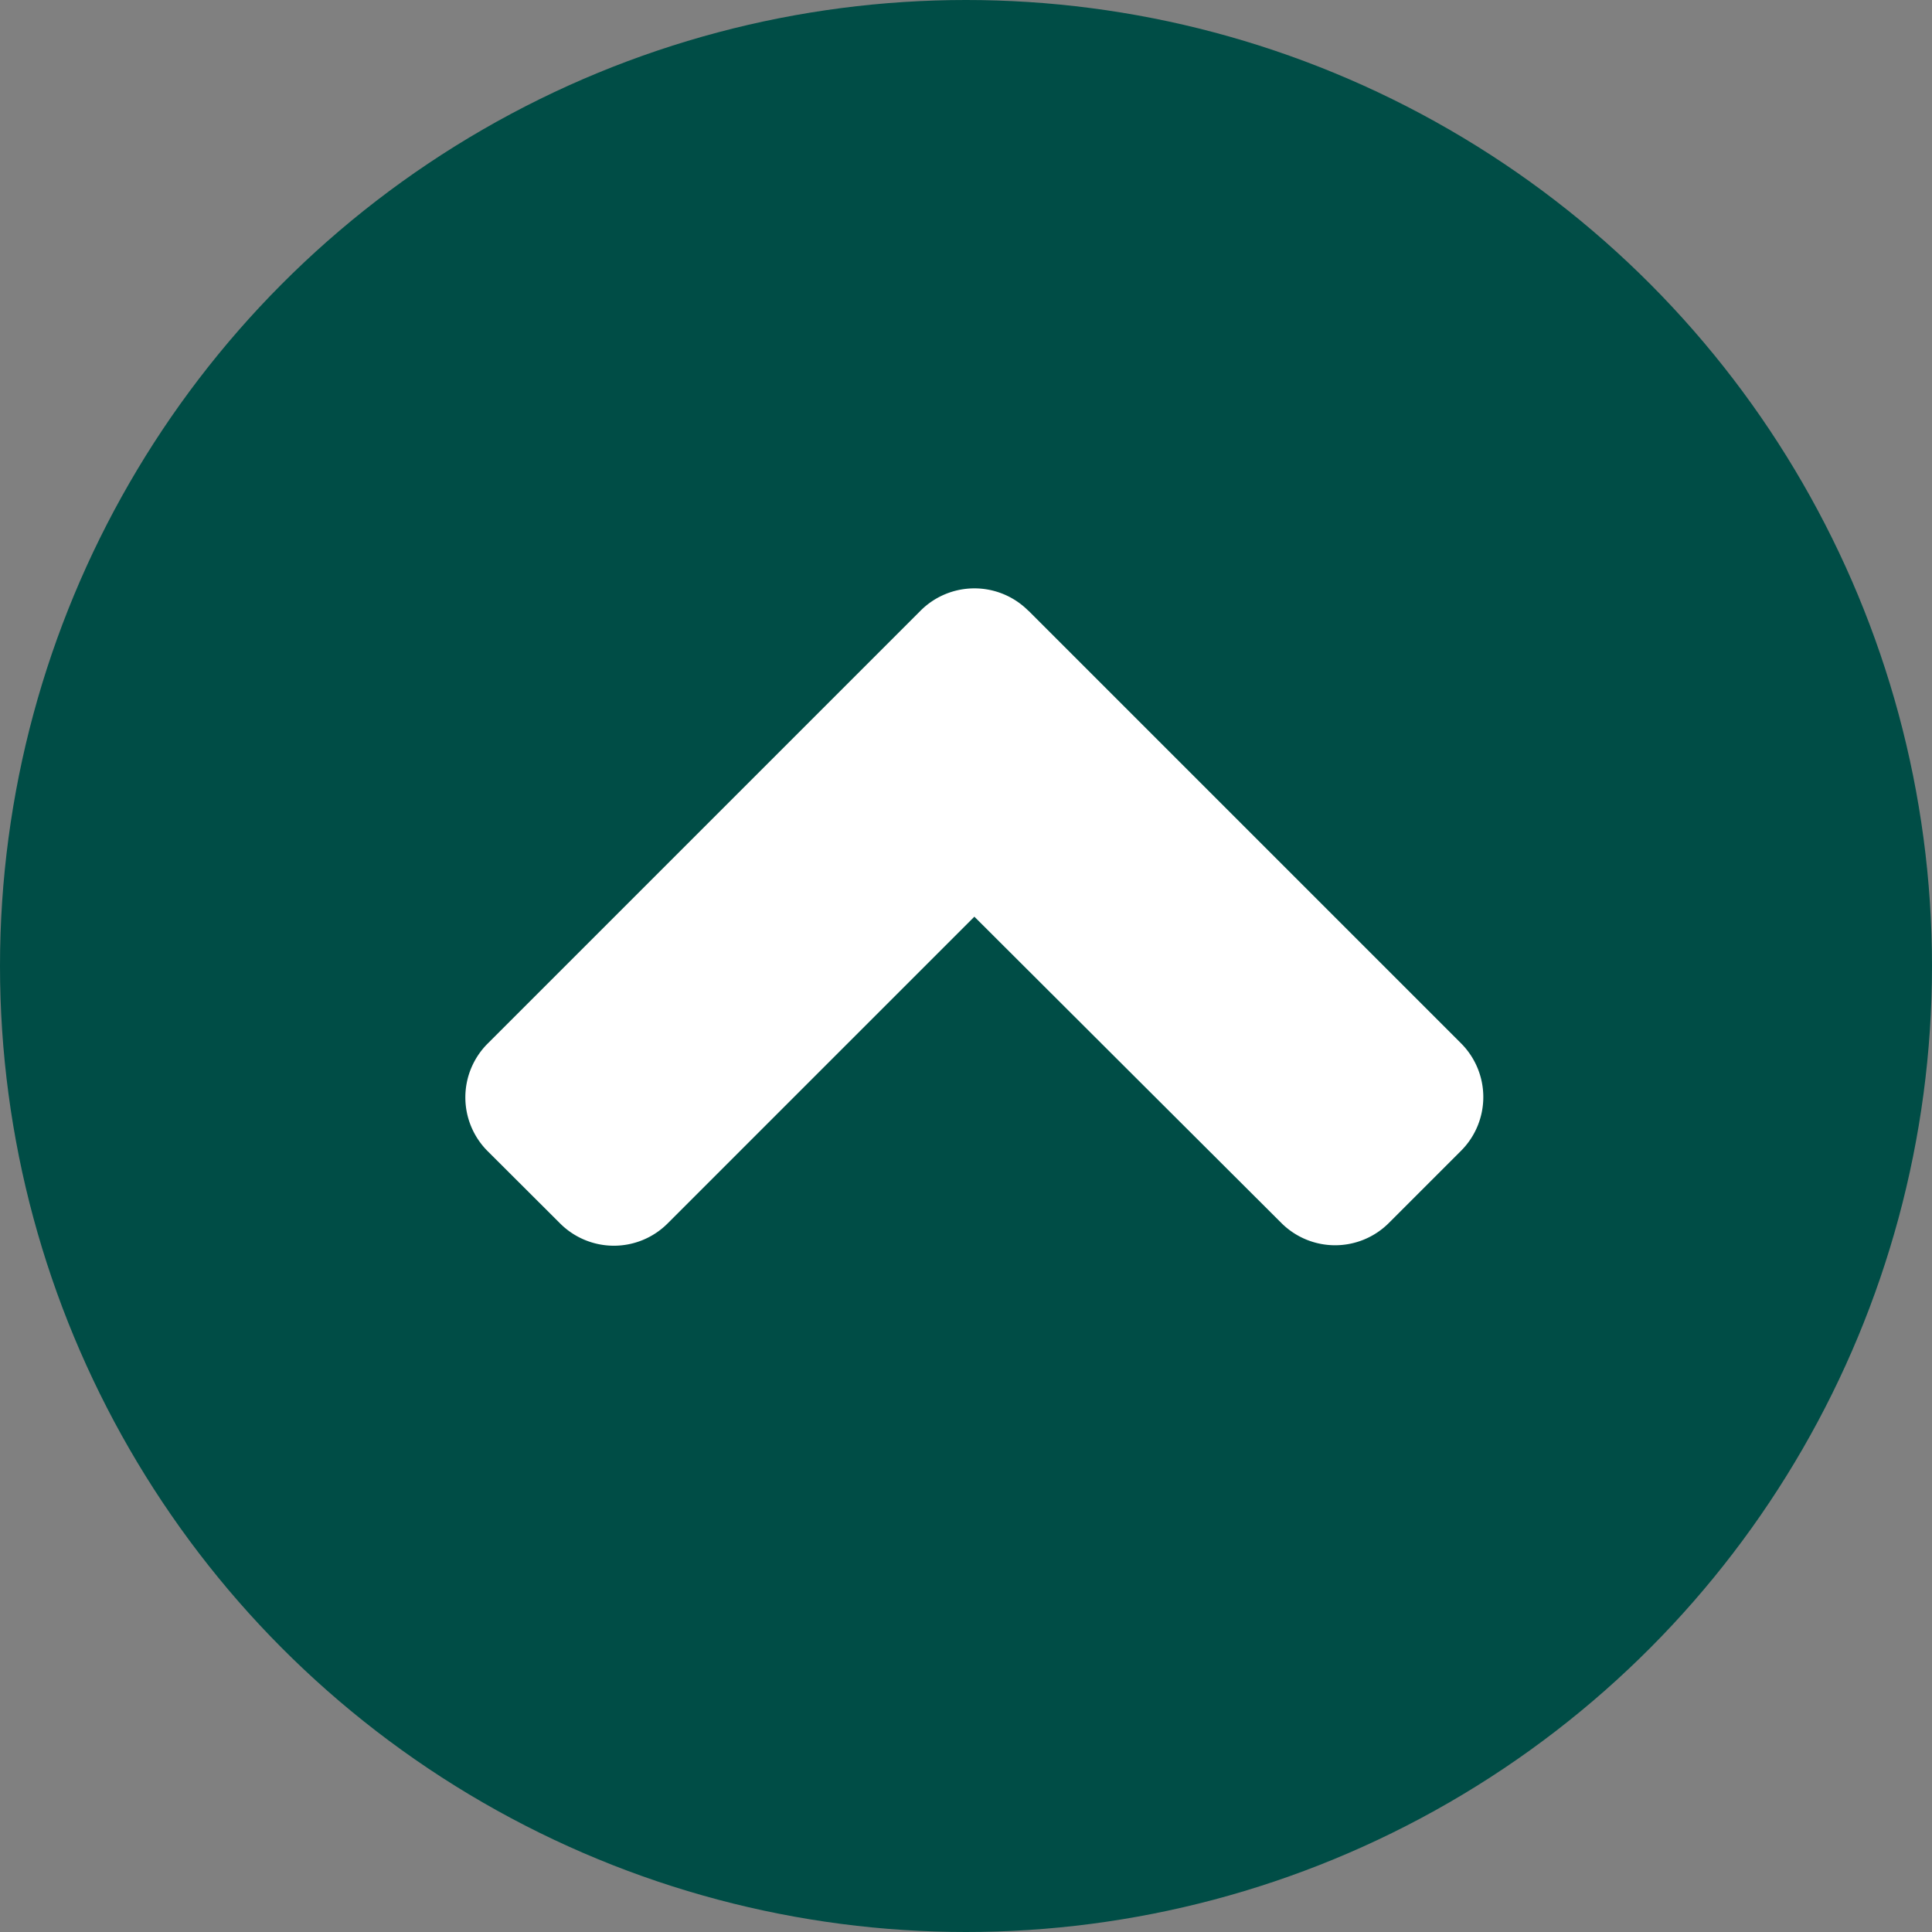
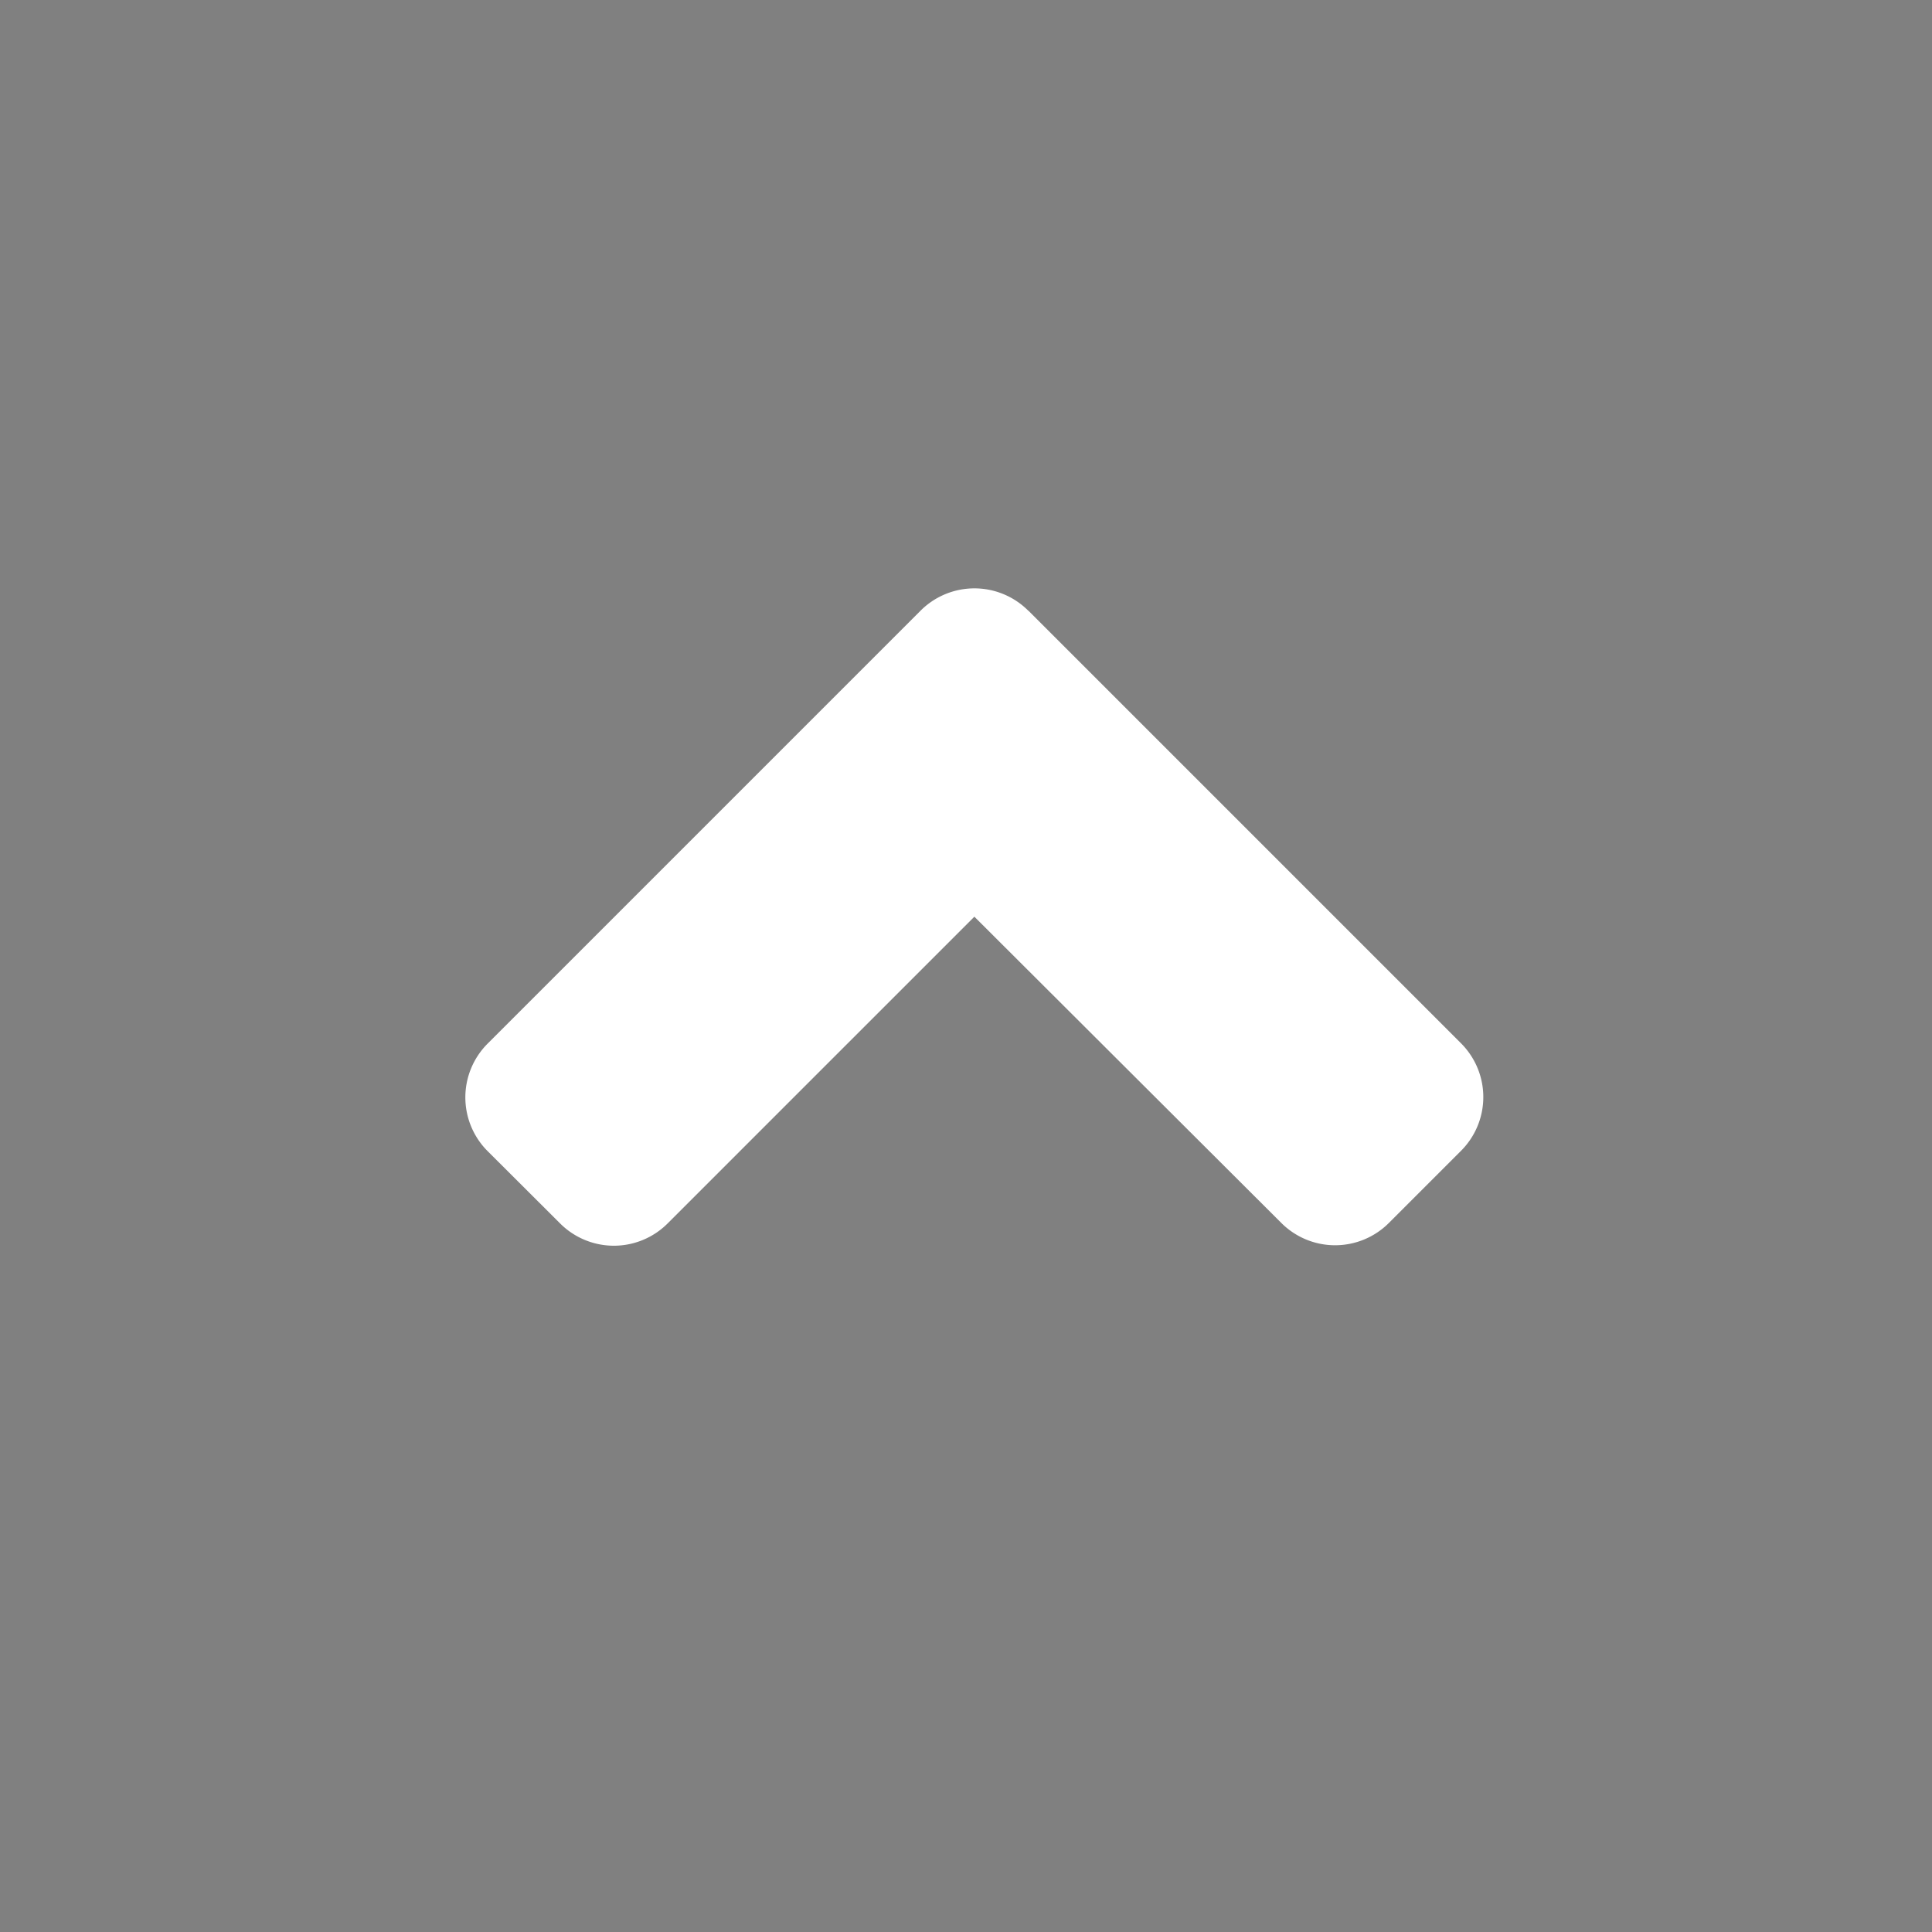
<svg xmlns="http://www.w3.org/2000/svg" width="42" height="42" viewBox="0 0 42 42">
  <rect x="0" y="0" width="42" height="42" fill="#808080" stroke="none" />
  <g id="footer-expand-icon" transform="translate(-0.323 0)">
-     <circle id="Ellipse_5" data-name="Ellipse 5" cx="21" cy="21" r="21" transform="translate(0.323 0)" fill="#004d46" />
    <path id="Path_2493" data-name="Path 2493" d="M12.191,153.149l9.4,9.4a1.652,1.652,0,0,1,0,2.344l-1.562,1.562a1.652,1.652,0,0,1-2.344,0L11.015,159.8l-6.665,6.665a1.652,1.652,0,0,1-2.344,0L.437,164.9a1.652,1.652,0,0,1,0-2.344l9.4-9.4a1.655,1.655,0,0,1,2.351-.007Z" transform="translate(10.49 -139.872)" fill="#fff" />
  </g>
</svg>